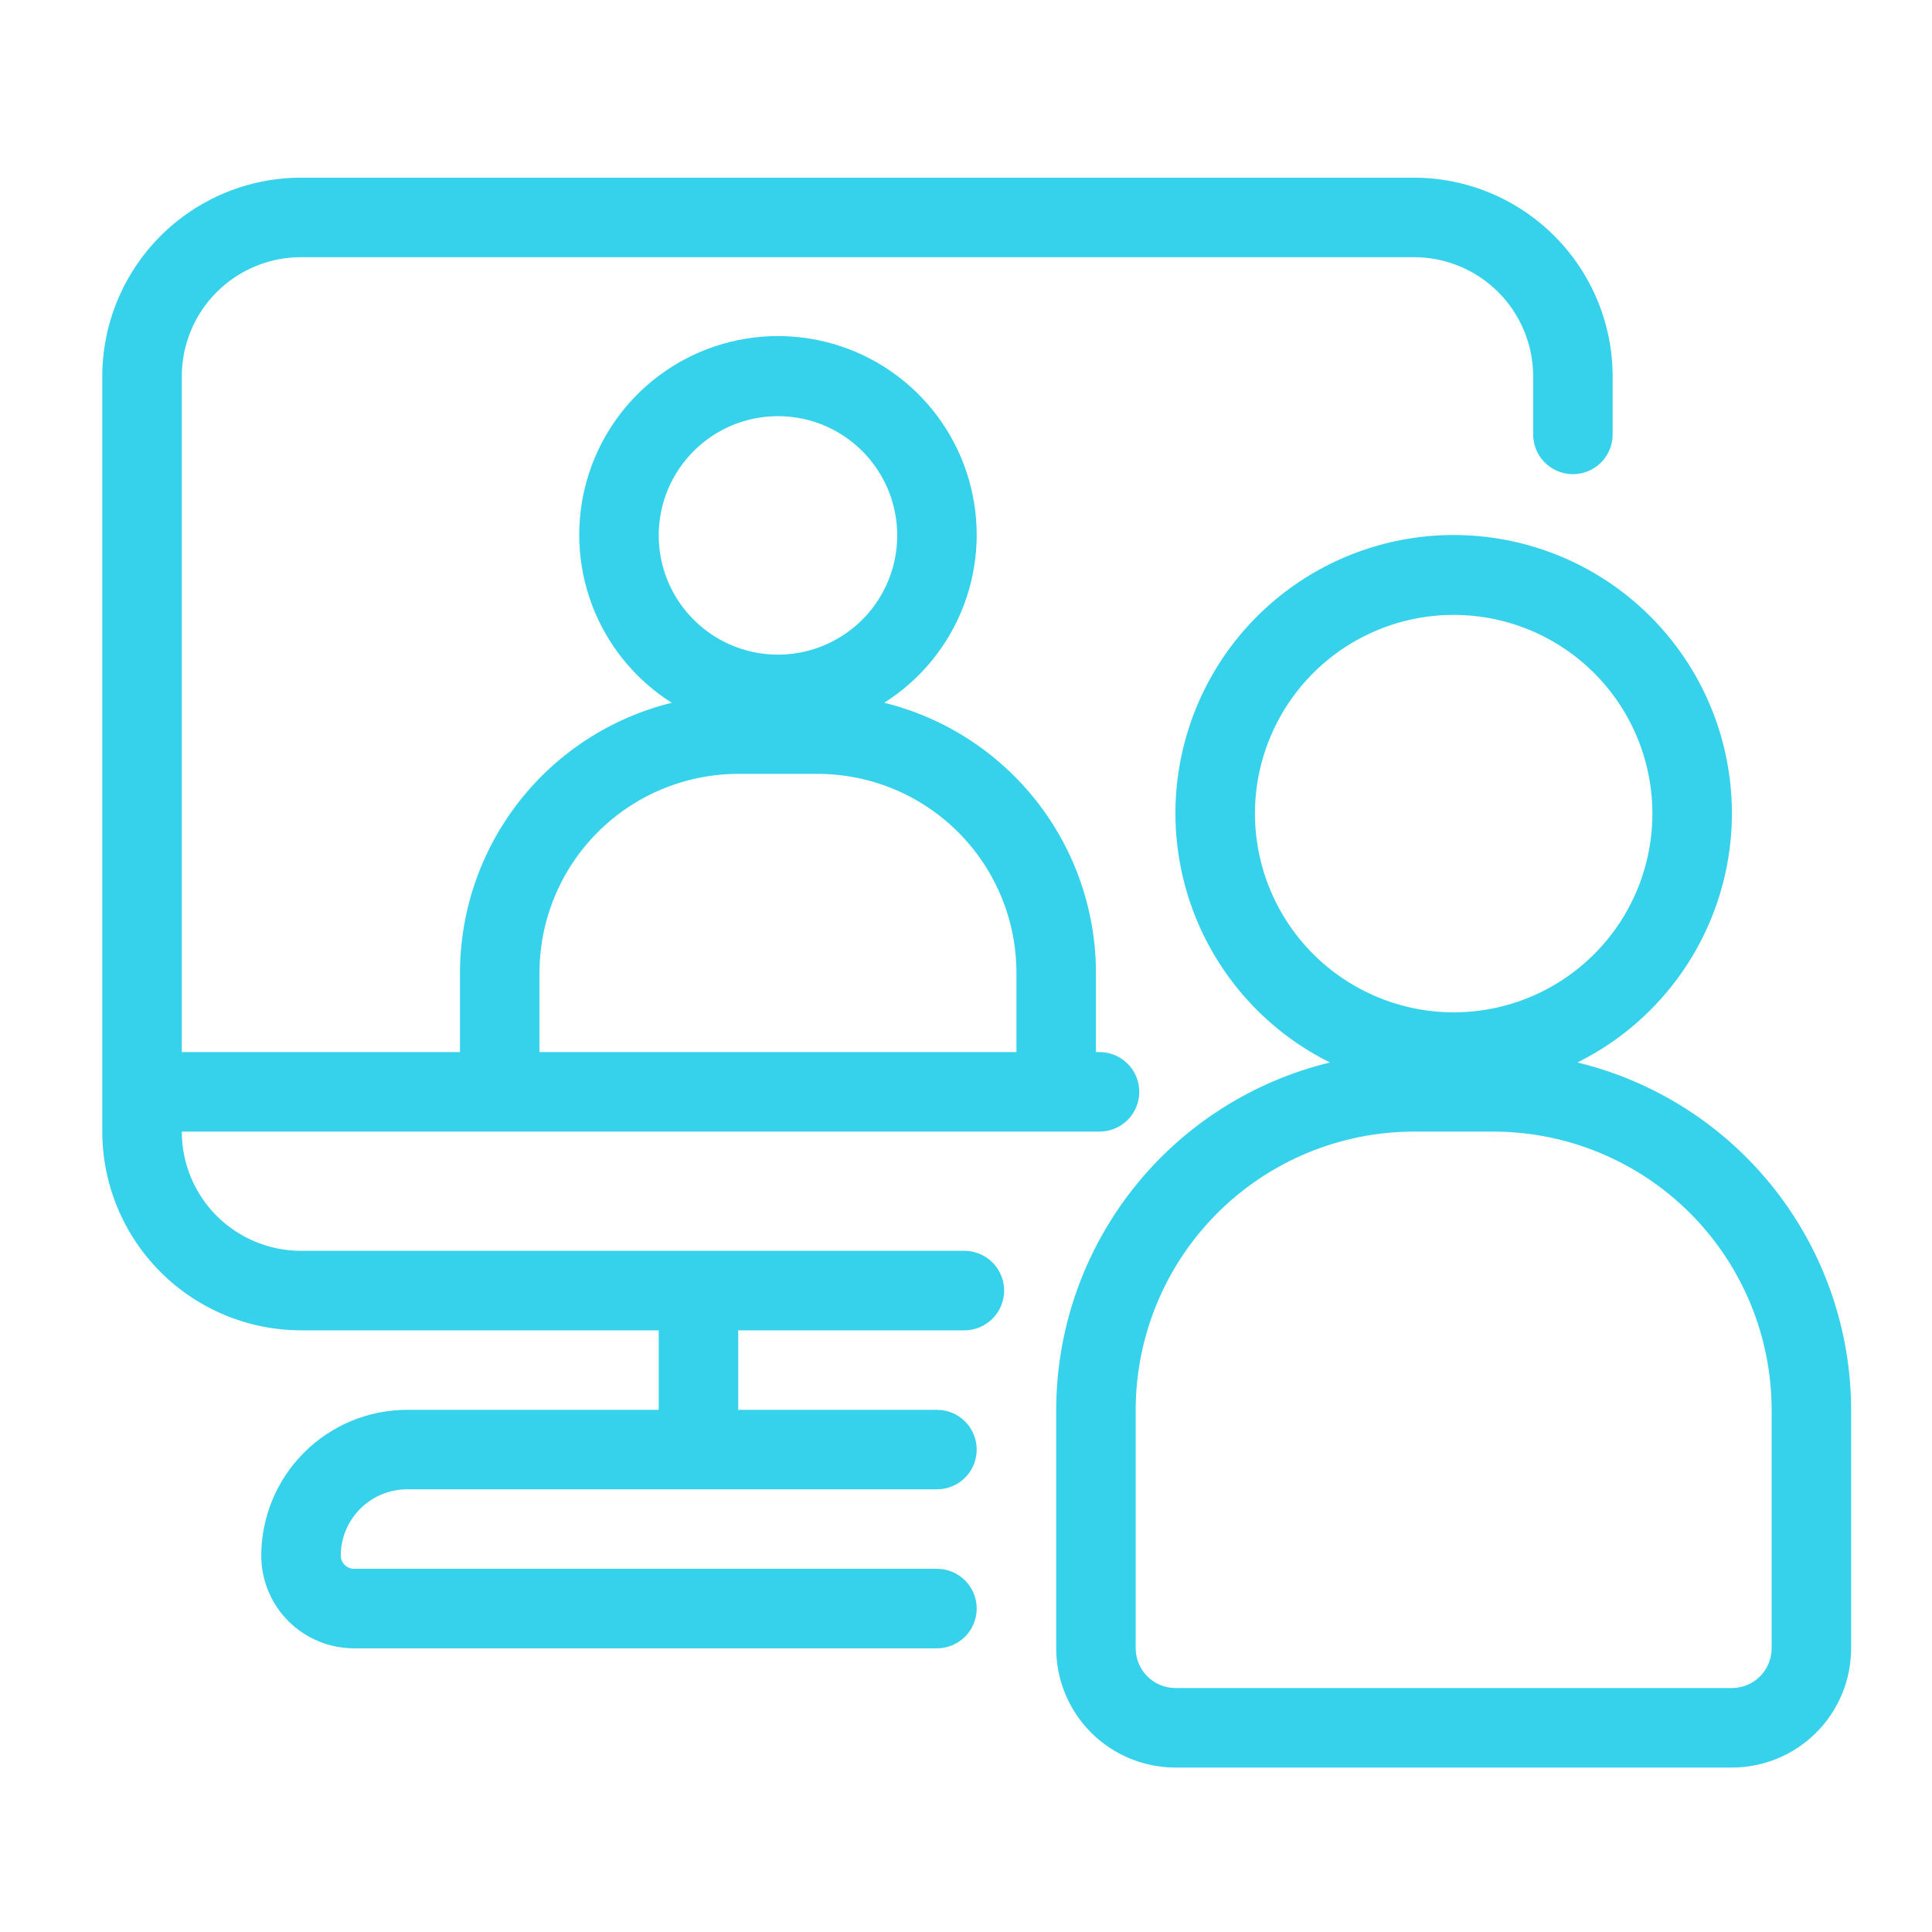
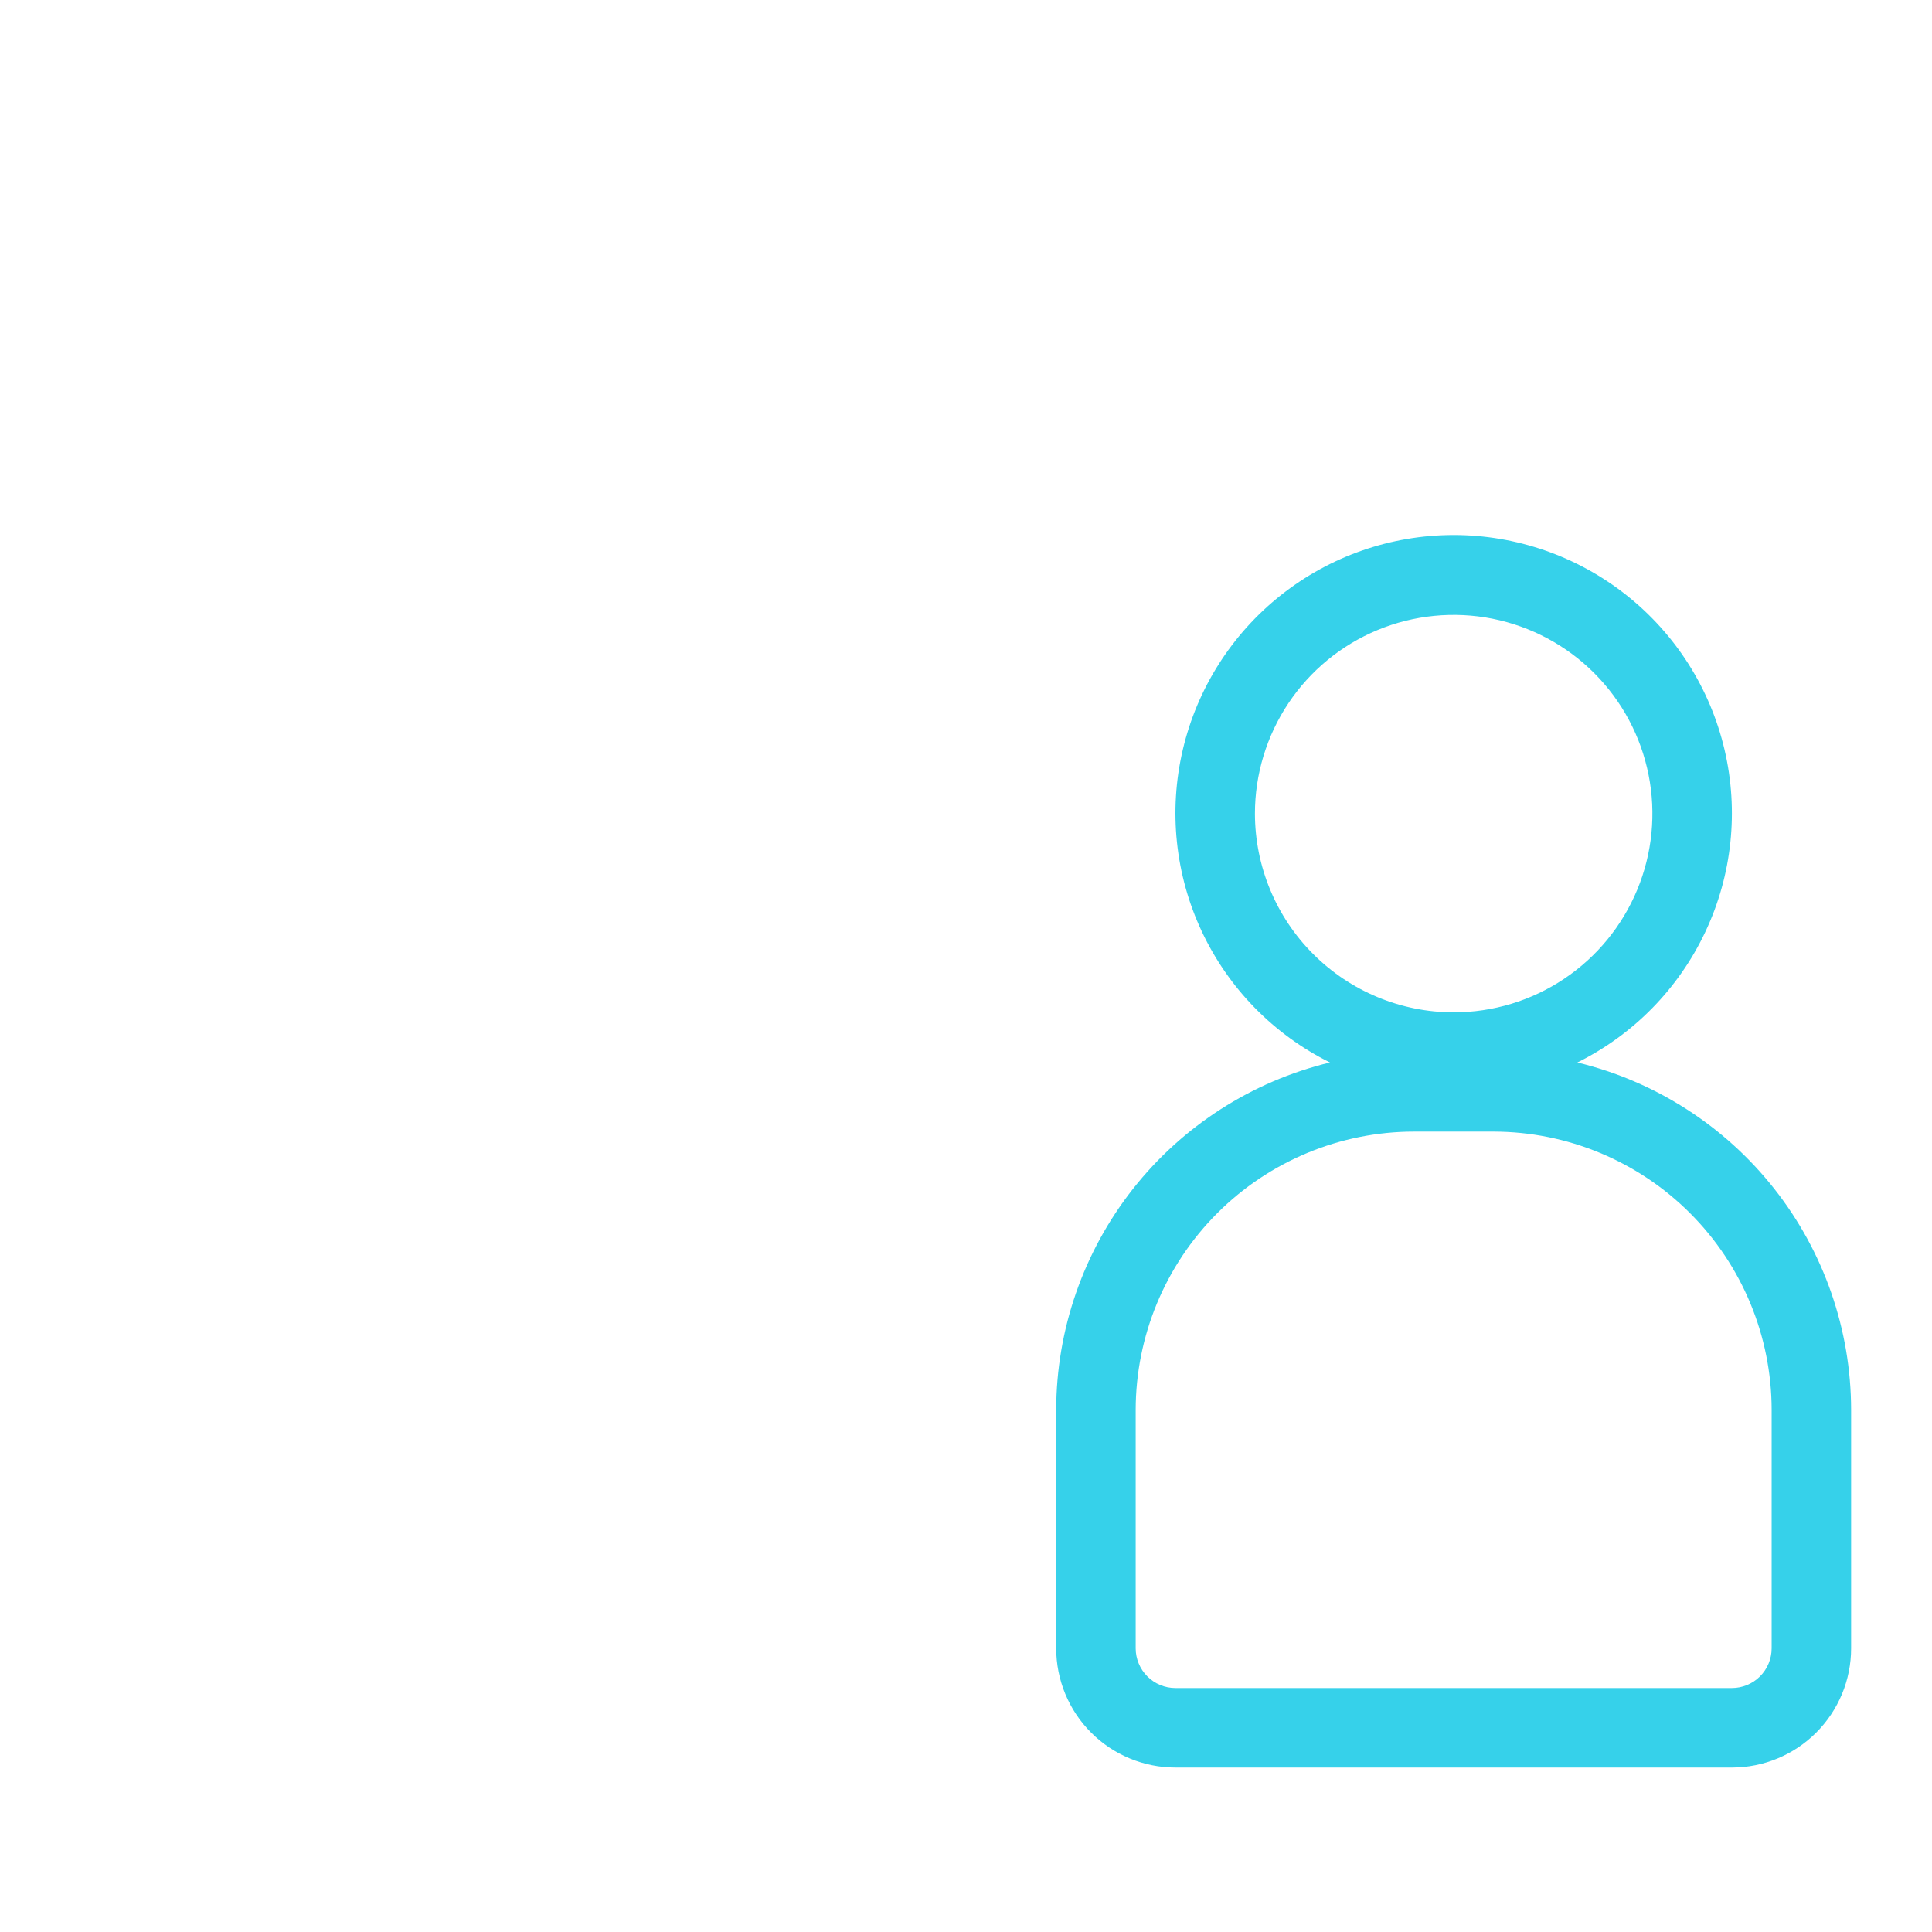
<svg xmlns="http://www.w3.org/2000/svg" width="80" height="80" viewBox="0 0 80 80" fill="none">
-   <path d="M39.933 51.794H12.464C11.155 51.794 9.899 51.274 8.973 50.348C8.047 49.422 7.527 48.166 7.527 46.857H45.529C45.965 46.857 46.384 46.683 46.693 46.375C47.001 46.066 47.175 45.648 47.175 45.211C47.175 44.775 47.001 44.356 46.693 44.047C46.384 43.739 45.965 43.565 45.529 43.565H45.381V40.273C45.376 37.7 44.511 35.201 42.922 33.176C41.333 31.151 39.112 29.716 36.613 29.1C38.12 28.147 39.277 26.73 39.909 25.063C40.541 23.395 40.614 21.568 40.118 19.855C39.622 18.143 38.583 16.638 37.157 15.566C35.732 14.495 33.997 13.916 32.214 13.916C30.431 13.916 28.696 14.495 27.271 15.566C25.845 16.638 24.806 18.143 24.31 19.855C23.814 21.568 23.887 23.395 24.519 25.063C25.151 26.73 26.308 28.147 27.815 29.1C25.316 29.716 23.095 31.151 21.506 33.176C19.917 35.201 19.052 37.7 19.047 40.273V43.565H7.527V15.586C7.527 14.277 8.047 13.021 8.973 12.095C9.899 11.169 11.155 10.649 12.464 10.649H58.547C59.857 10.649 61.113 11.169 62.039 12.095C62.965 13.021 63.485 14.277 63.485 15.586V17.989C63.485 18.425 63.658 18.844 63.967 19.153C64.276 19.461 64.694 19.635 65.131 19.635C65.567 19.635 65.986 19.461 66.294 19.153C66.603 18.844 66.776 18.425 66.776 17.989V15.586C66.774 13.404 65.906 11.313 64.363 9.77C62.821 8.227 60.729 7.359 58.547 7.357H12.464C10.282 7.359 8.191 8.227 6.648 9.77C5.105 11.313 4.237 13.404 4.235 15.586V46.857C4.237 49.038 5.105 51.13 6.648 52.673C8.191 54.215 10.282 55.083 12.464 55.086H27.276V58.378H16.858C15.257 58.379 13.722 59.016 12.589 60.149C11.457 61.281 10.82 62.816 10.818 64.418C10.819 65.435 11.223 66.409 11.942 67.129C12.661 67.847 13.636 68.252 14.653 68.253H38.797C39.234 68.253 39.653 68.079 39.961 67.771C40.27 67.462 40.443 67.043 40.443 66.607C40.443 66.17 40.27 65.752 39.961 65.443C39.653 65.134 39.234 64.961 38.797 64.961H14.653C14.509 64.959 14.372 64.901 14.271 64.8C14.169 64.698 14.112 64.561 14.11 64.418C14.111 63.689 14.401 62.991 14.916 62.475C15.431 61.96 16.13 61.67 16.858 61.669H38.797C39.234 61.669 39.653 61.496 39.961 61.187C40.27 60.879 40.443 60.46 40.443 60.023C40.443 59.587 40.27 59.168 39.961 58.86C39.653 58.551 39.234 58.378 38.797 58.378H30.568V55.086H39.933C40.37 55.086 40.788 54.913 41.097 54.604C41.405 54.295 41.579 53.877 41.579 53.44C41.579 53.004 41.405 52.585 41.097 52.276C40.788 51.968 40.37 51.794 39.933 51.794ZM32.214 17.232C33.191 17.232 34.145 17.521 34.957 18.064C35.769 18.607 36.402 19.378 36.776 20.28C37.149 21.182 37.247 22.175 37.057 23.133C36.866 24.09 36.396 24.97 35.705 25.661C35.015 26.351 34.135 26.821 33.177 27.012C32.219 27.203 31.227 27.105 30.325 26.731C29.422 26.357 28.651 25.724 28.109 24.912C27.566 24.101 27.276 23.146 27.276 22.169C27.276 20.86 27.797 19.604 28.723 18.678C29.649 17.752 30.904 17.232 32.214 17.232ZM22.339 40.273C22.342 38.092 23.209 36 24.752 34.458C26.295 32.915 28.387 32.047 30.568 32.044H33.86C36.042 32.047 38.133 32.915 39.676 34.458C41.219 36 42.086 38.092 42.089 40.273V43.565H22.339V40.273Z" fill="#36D1EA" />
  <path d="M65.315 43.995C67.642 42.84 69.511 40.932 70.617 38.581C71.724 36.23 72.003 33.574 71.41 31.045C70.817 28.515 69.386 26.26 67.35 24.646C65.313 23.032 62.791 22.154 60.193 22.154C57.595 22.154 55.073 23.032 53.037 24.646C51.001 26.26 49.57 28.515 48.977 31.045C48.383 33.574 48.663 36.23 49.769 38.581C50.876 40.932 52.744 42.84 55.071 43.995C51.844 44.776 48.972 46.618 46.916 49.226C44.861 51.834 43.74 55.057 43.735 58.378V68.253C43.735 69.562 44.255 70.818 45.181 71.744C46.107 72.67 47.363 73.19 48.672 73.19H71.714C73.023 73.19 74.279 72.67 75.205 71.744C76.131 70.818 76.651 69.562 76.651 68.253V58.378C76.646 55.057 75.525 51.834 73.47 49.226C71.414 46.618 68.543 44.776 65.315 43.995V43.995ZM51.964 33.69C51.964 32.063 52.447 30.472 53.351 29.118C54.255 27.765 55.54 26.71 57.044 26.087C58.548 25.465 60.202 25.302 61.799 25.619C63.395 25.937 64.861 26.72 66.012 27.871C67.163 29.022 67.947 30.488 68.264 32.085C68.582 33.681 68.419 35.336 67.796 36.839C67.173 38.343 66.118 39.628 64.765 40.532C63.412 41.437 61.821 41.919 60.193 41.919C58.011 41.917 55.92 41.049 54.377 39.506C52.834 37.964 51.967 35.872 51.964 33.69V33.69ZM73.36 68.253C73.36 68.689 73.186 69.108 72.878 69.416C72.569 69.725 72.15 69.898 71.714 69.898H48.672C48.236 69.898 47.817 69.725 47.509 69.416C47.2 69.108 47.026 68.689 47.026 68.253V58.378C47.03 55.323 48.245 52.395 50.405 50.235C52.565 48.075 55.493 46.86 58.547 46.857H61.839C64.894 46.86 67.822 48.075 69.982 50.235C72.141 52.395 73.356 55.323 73.36 58.378V68.253Z" fill="#36D1EA" />
</svg>